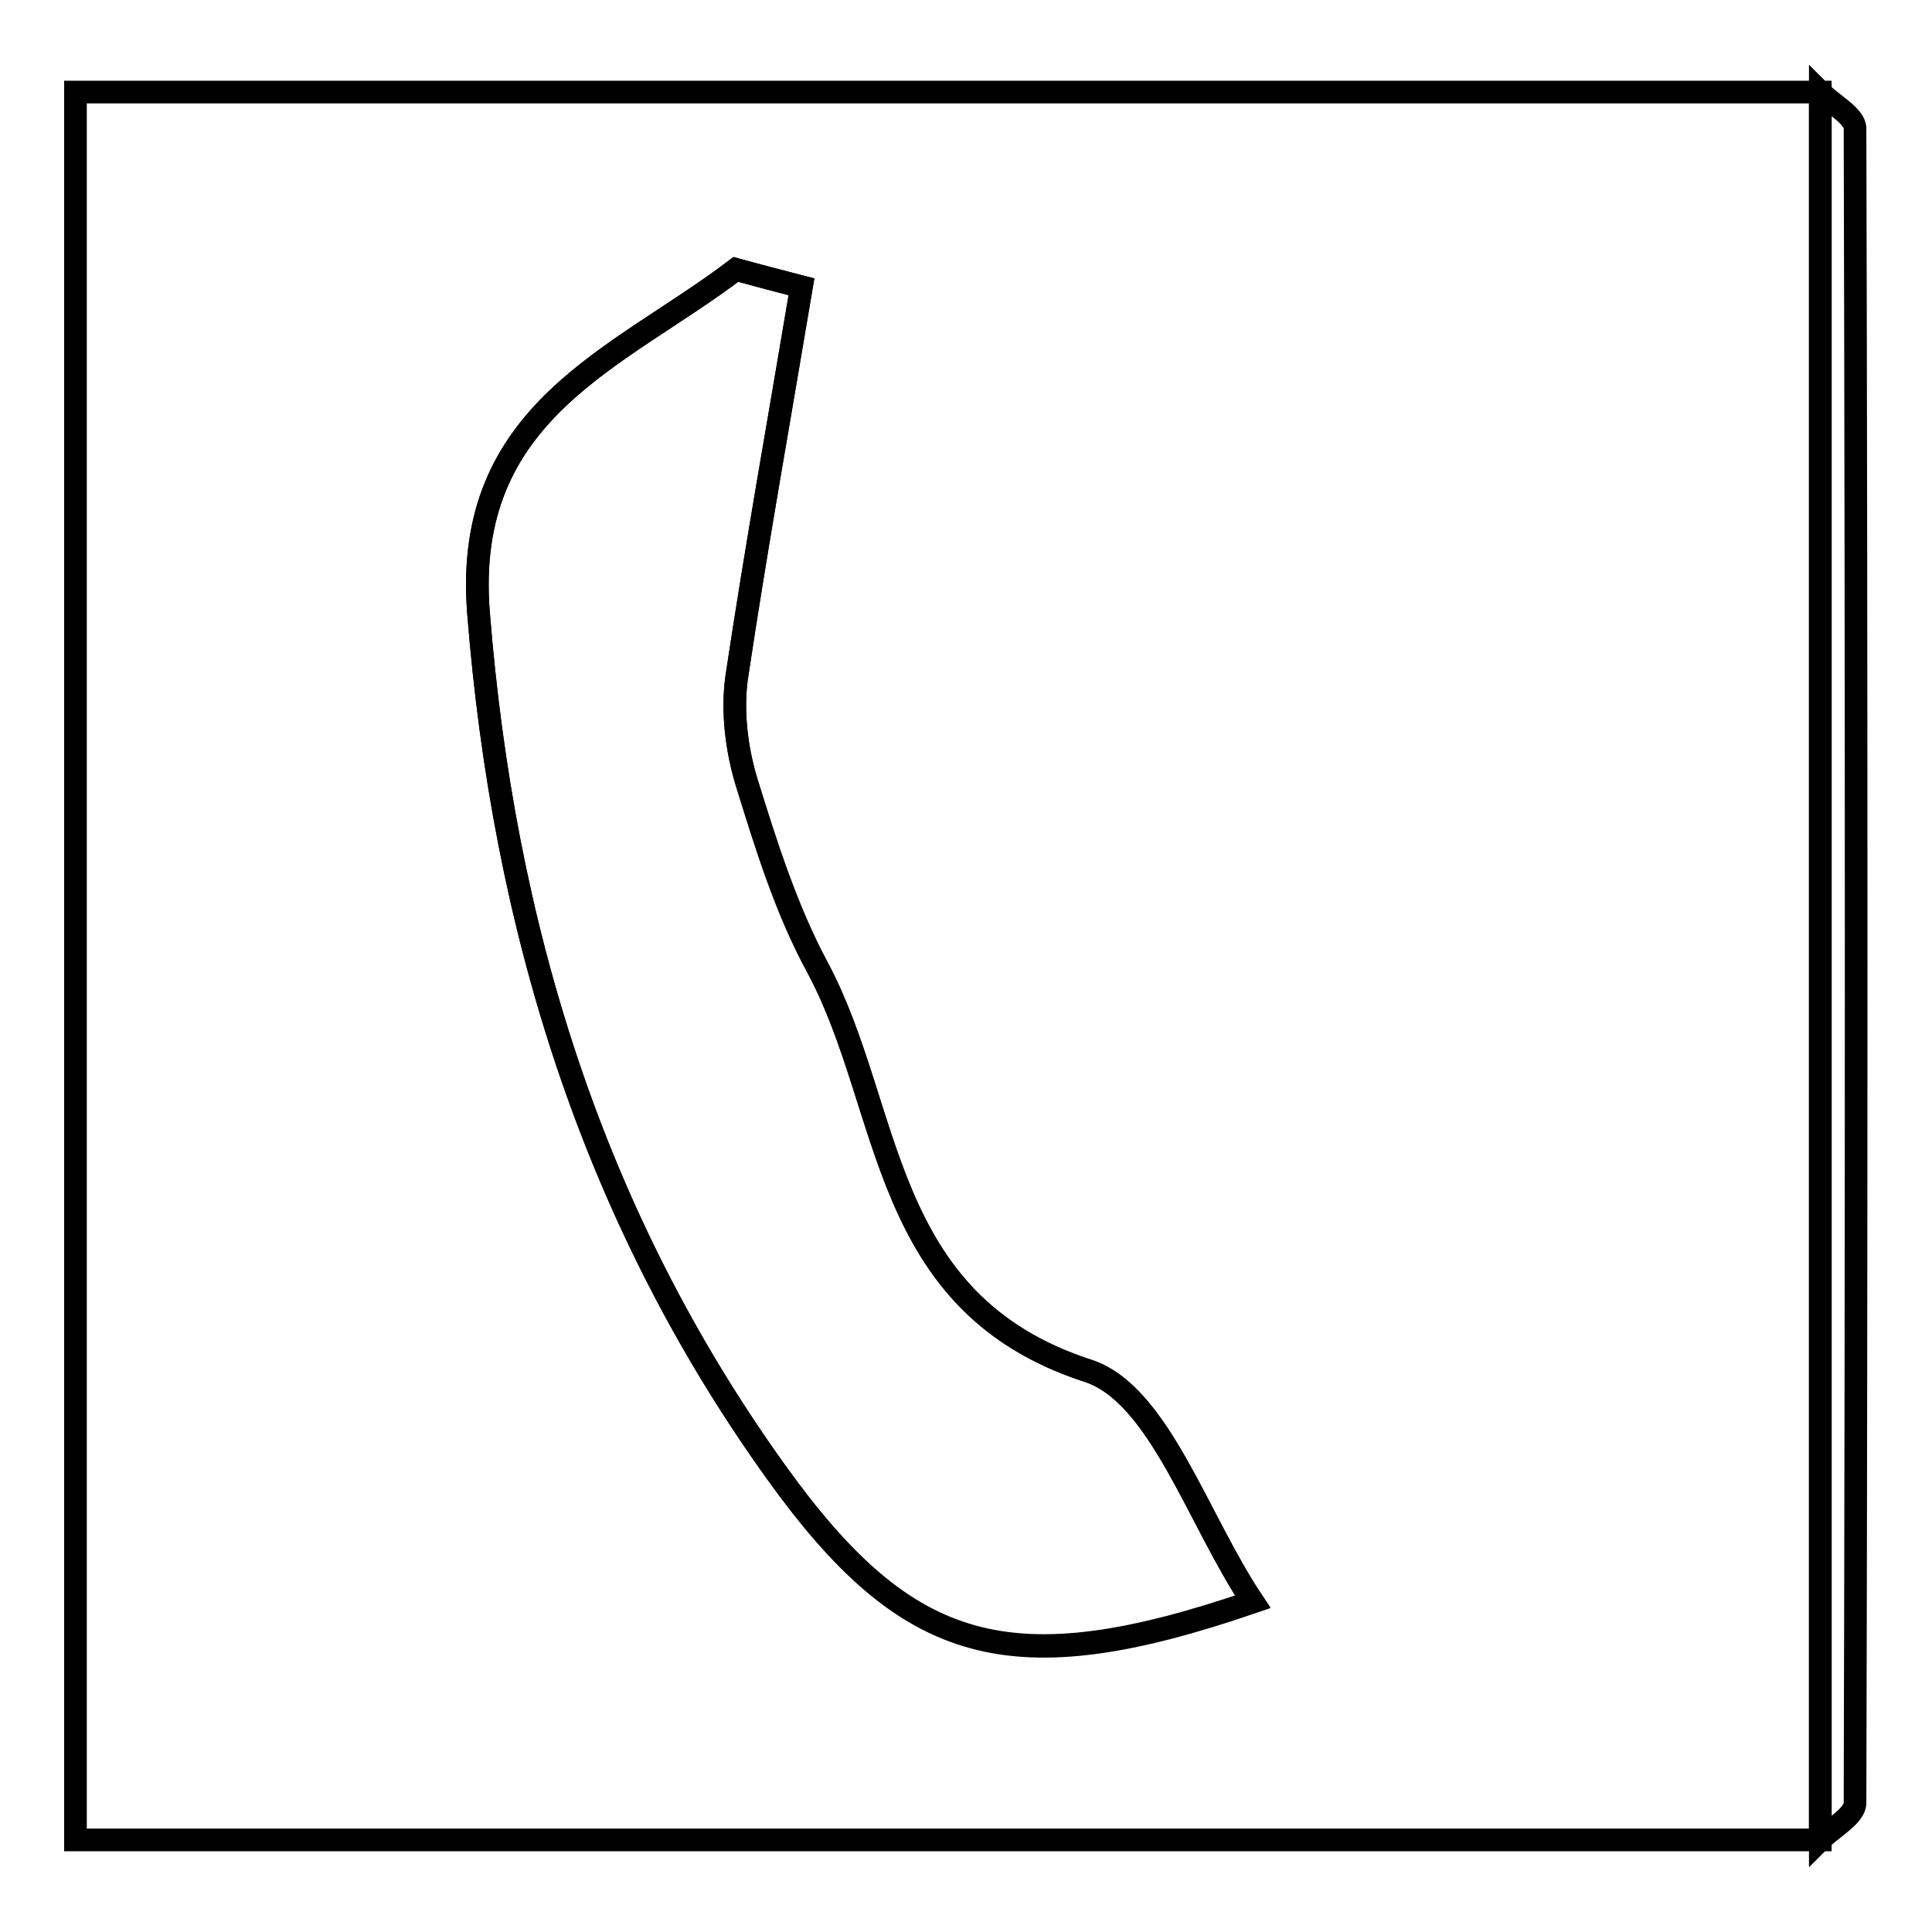
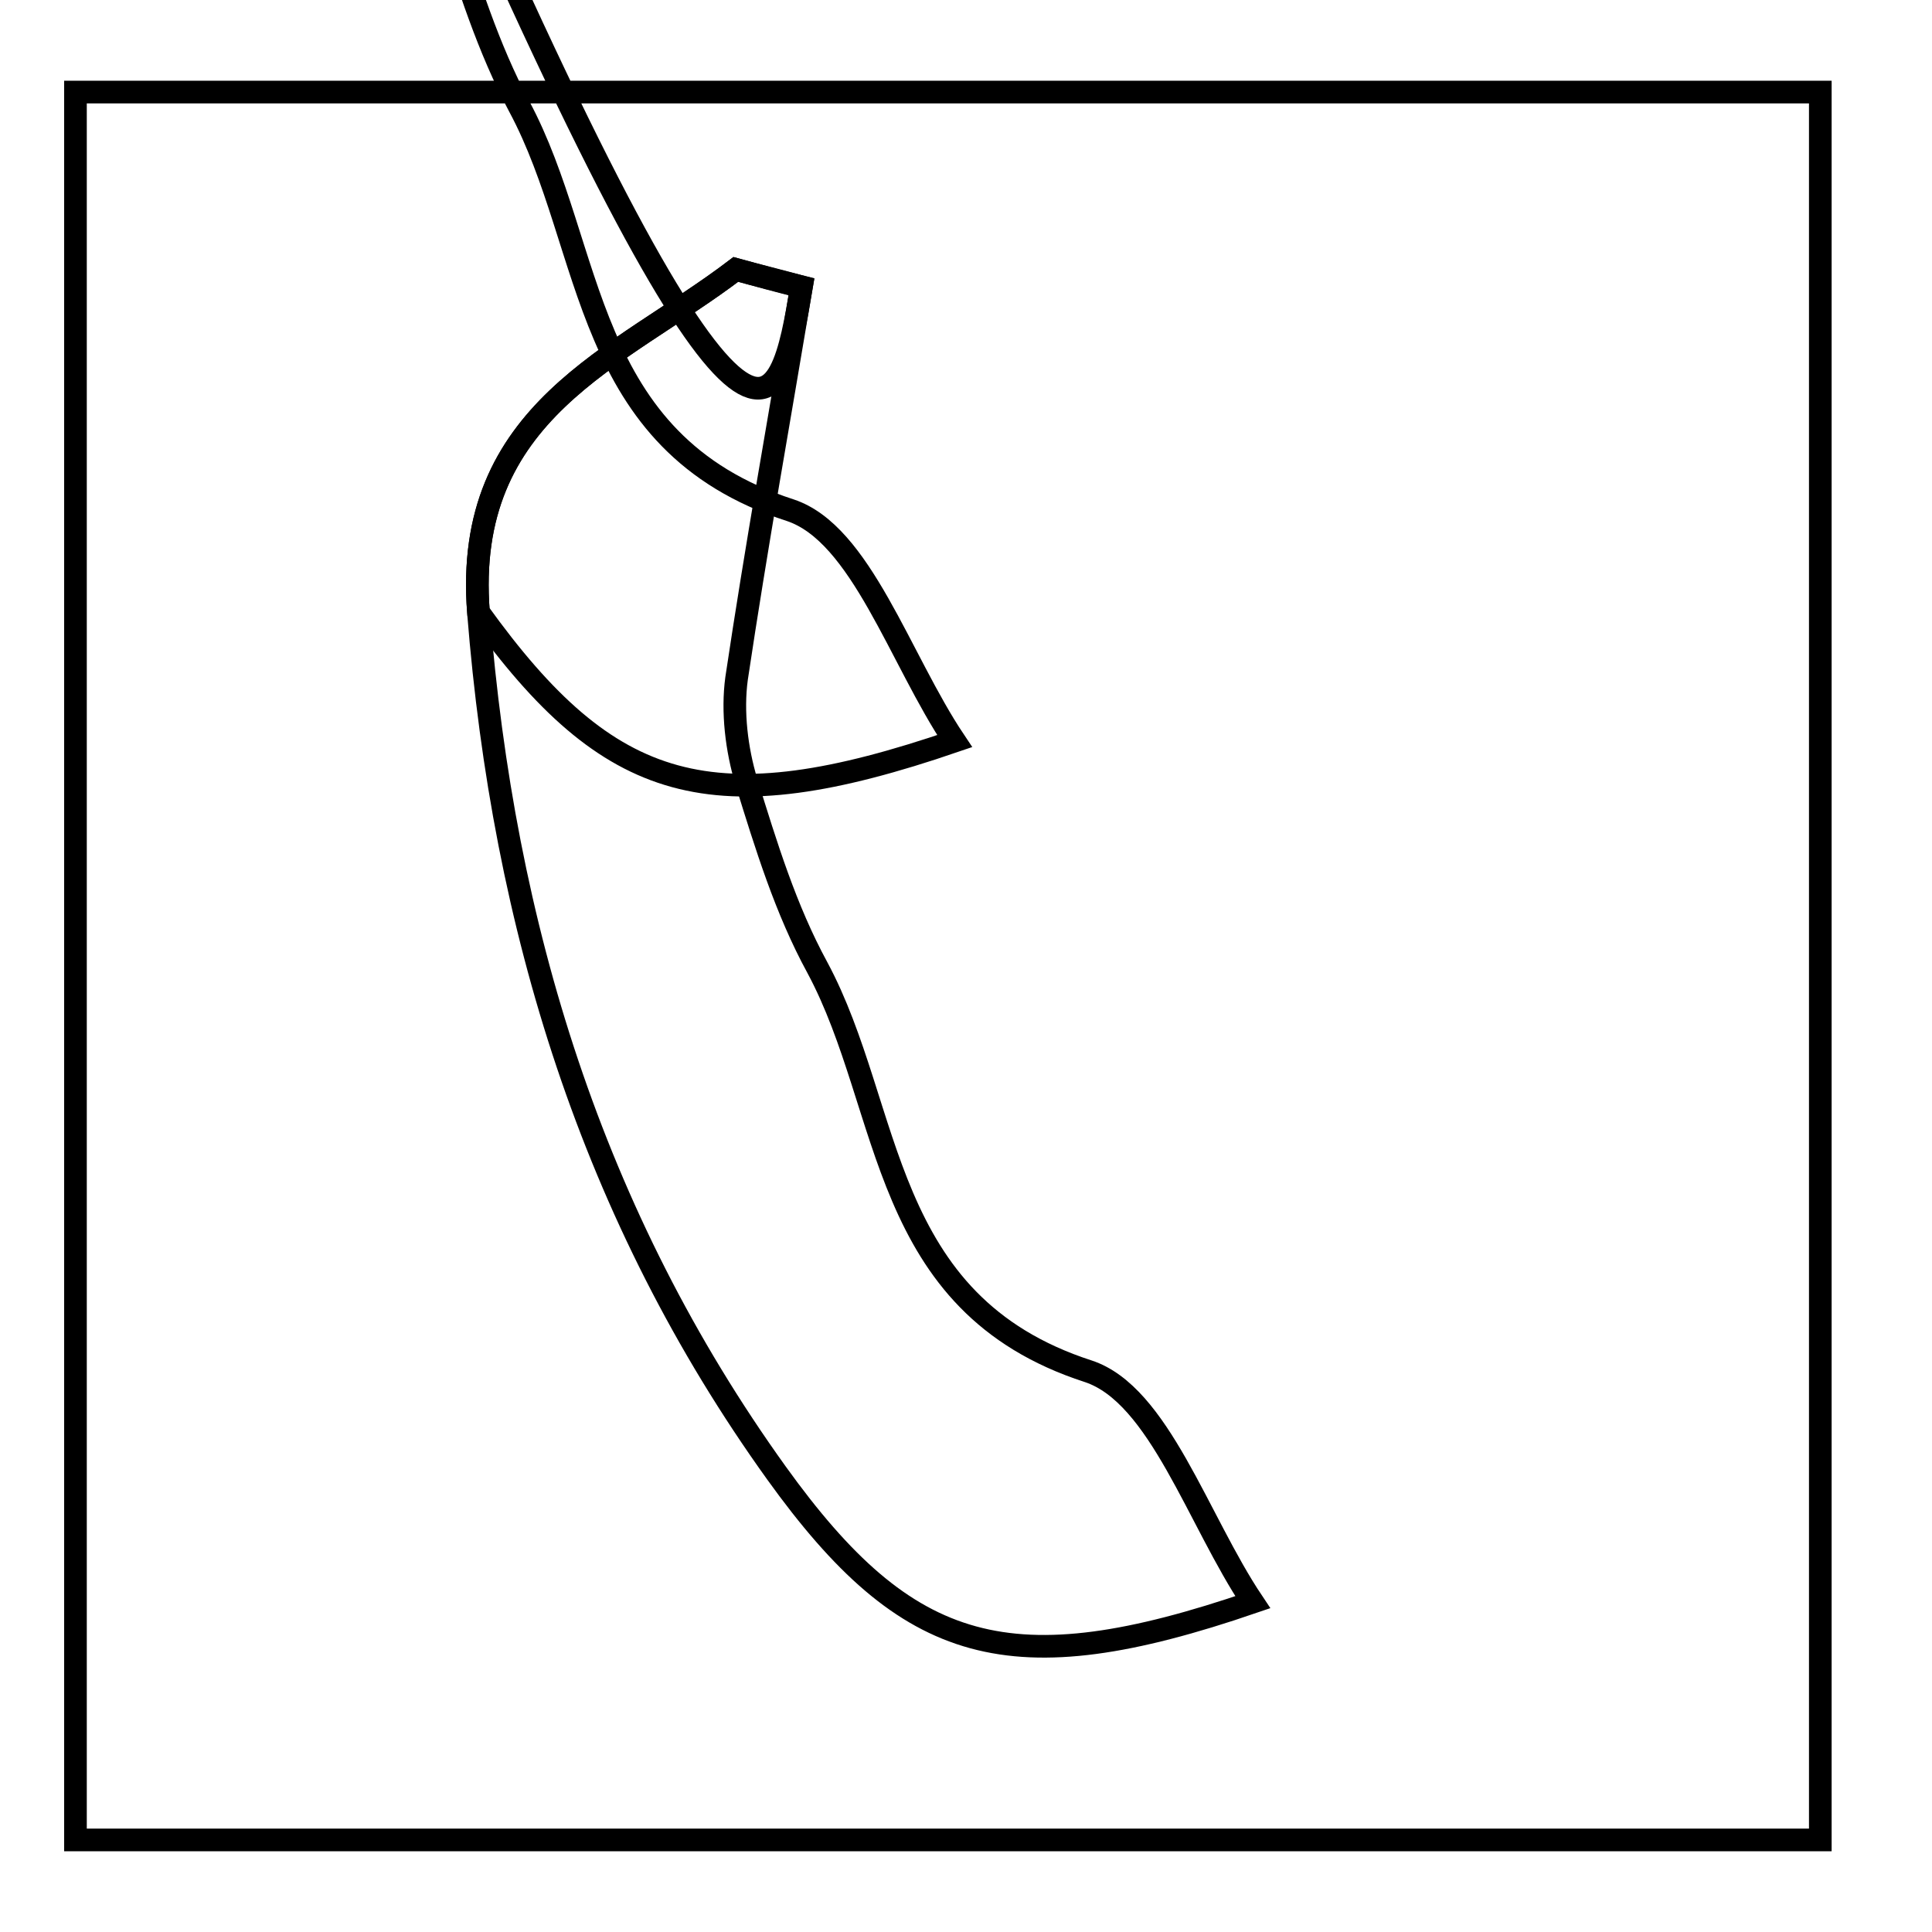
<svg xmlns="http://www.w3.org/2000/svg" version="1.1" x="0px" y="0px" viewBox="0 0 256 256" enable-background="new 0 0 256 256" xml:space="preserve">
  <g>
    <g>
-       <path stroke-width="3" fill-opacity="0" stroke="#000000" d="M241.2,243.8c-76.9,0-153.8,0-231.2,0c0-76.6,0-153.3,0-231.6c76.8,0,154,0,231.2,0C241.2,89.4,241.2,166.6,241.2,243.8z M106.2,38c-2.9-0.7-5.8-1.5-8.7-2.3C82,47.5,61.3,54.4,63.4,81.1c3.3,41.6,15,79.9,39.5,114c17.4,24.2,31,28.1,63.1,17.1c-7.3-10.9-12.4-27.5-21.8-30.6c-27.8-9-25.8-34.7-35.9-53.5c-4.1-7.7-6.8-16.2-9.4-24.6c-1.3-4.3-1.9-9.2-1.3-13.7C100.2,72.5,103.3,55.3,106.2,38z" />
-       <path stroke-width="3" fill-opacity="0" stroke="#000000" d="M241.2,243.8c0-77.2,0-154.4,0-231.6c1.6,1.6,4.6,3.2,4.6,4.8c0.2,74,0.2,148,0,221.9C245.8,240.6,242.8,242.2,241.2,243.8z" />
+       <path stroke-width="3" fill-opacity="0" stroke="#000000" d="M241.2,243.8c-76.9,0-153.8,0-231.2,0c0-76.6,0-153.3,0-231.6c76.8,0,154,0,231.2,0C241.2,89.4,241.2,166.6,241.2,243.8z M106.2,38c-2.9-0.7-5.8-1.5-8.7-2.3C82,47.5,61.3,54.4,63.4,81.1c17.4,24.2,31,28.1,63.1,17.1c-7.3-10.9-12.4-27.5-21.8-30.6c-27.8-9-25.8-34.7-35.9-53.5c-4.1-7.7-6.8-16.2-9.4-24.6c-1.3-4.3-1.9-9.2-1.3-13.7C100.2,72.5,103.3,55.3,106.2,38z" />
      <path stroke-width="3" fill-opacity="0" stroke="#000000" d="M106.2,38c-2.9,17.3-6,34.5-8.6,51.9c-0.6,4.4,0,9.4,1.3,13.7c2.6,8.4,5.2,16.9,9.4,24.6c10.1,18.8,8.1,44.5,35.9,53.5c9.4,3.1,14.5,19.7,21.8,30.6c-32.1,11-45.7,7.1-63.1-17.1c-24.5-34.1-36.2-72.5-39.5-114C61.3,54.4,82,47.5,97.5,35.7C100.4,36.5,103.3,37.2,106.2,38z" />
    </g>
  </g>
</svg>